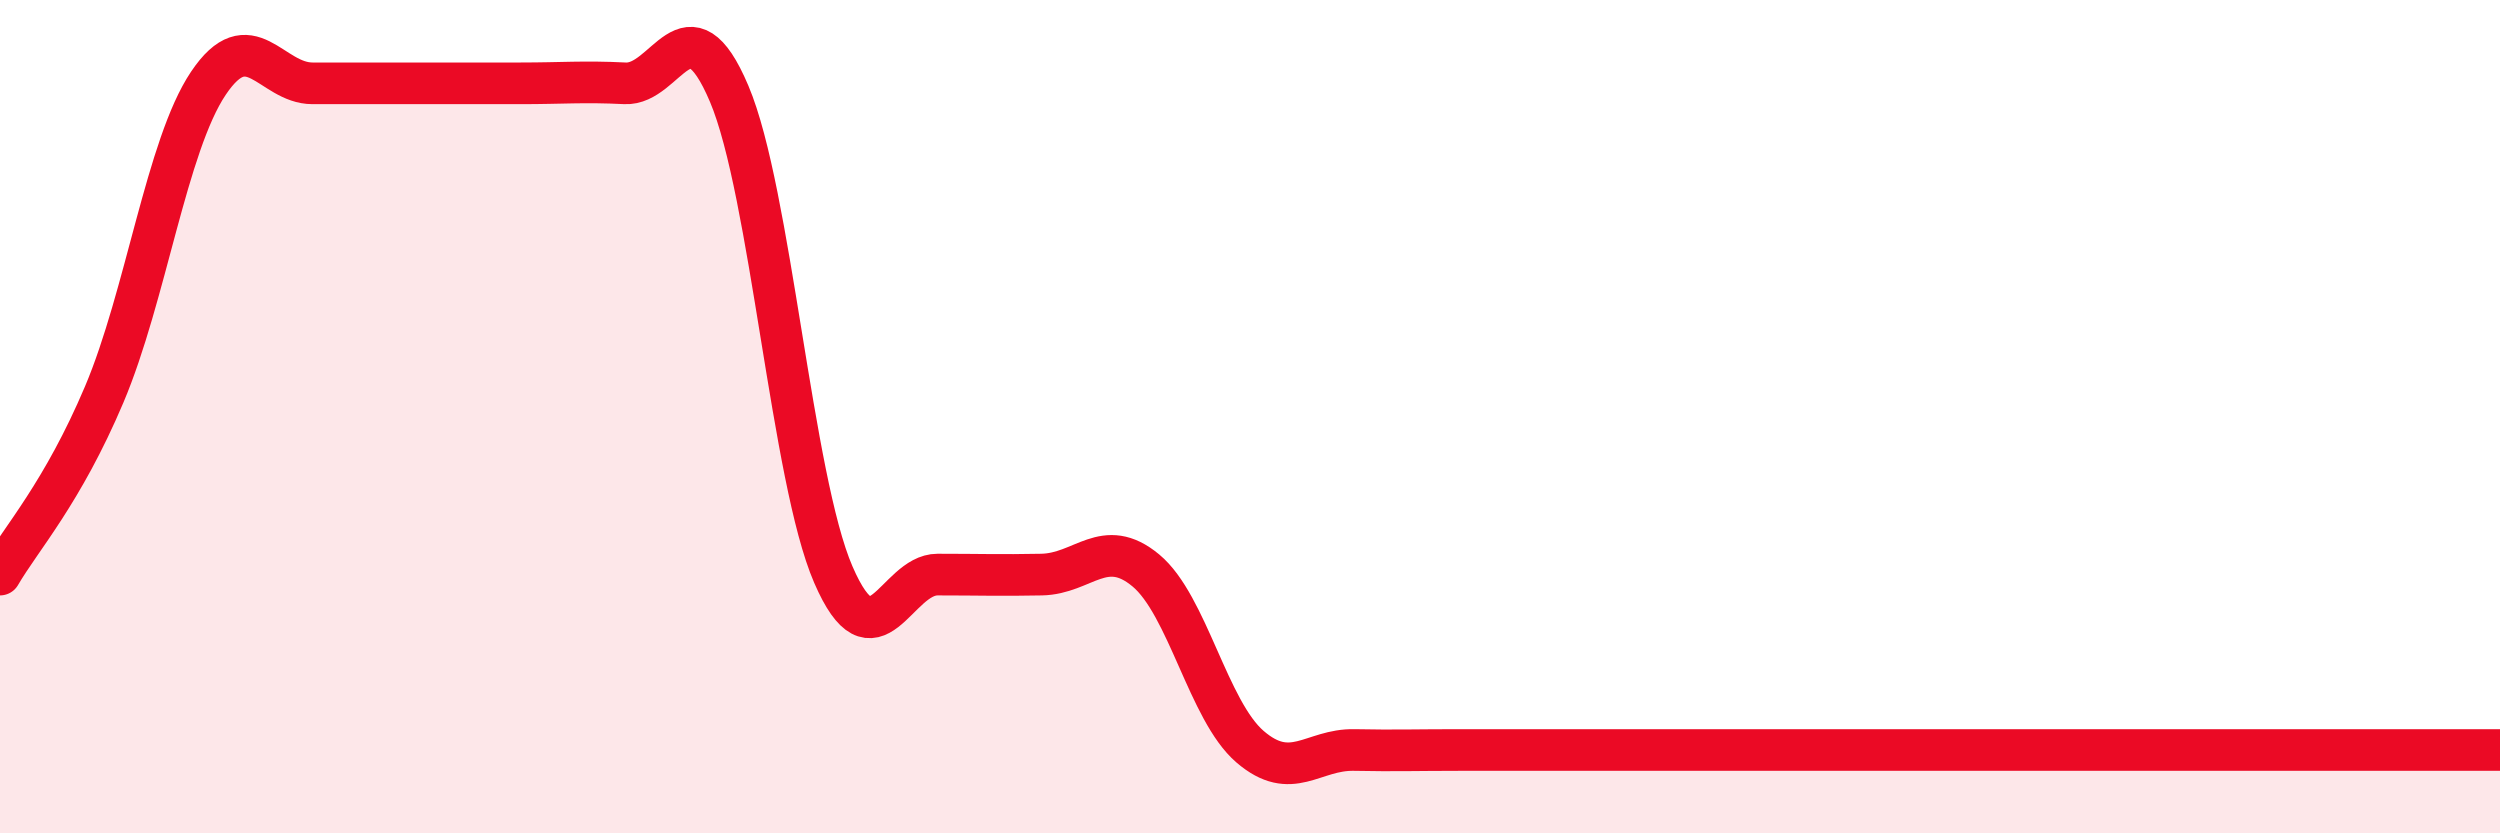
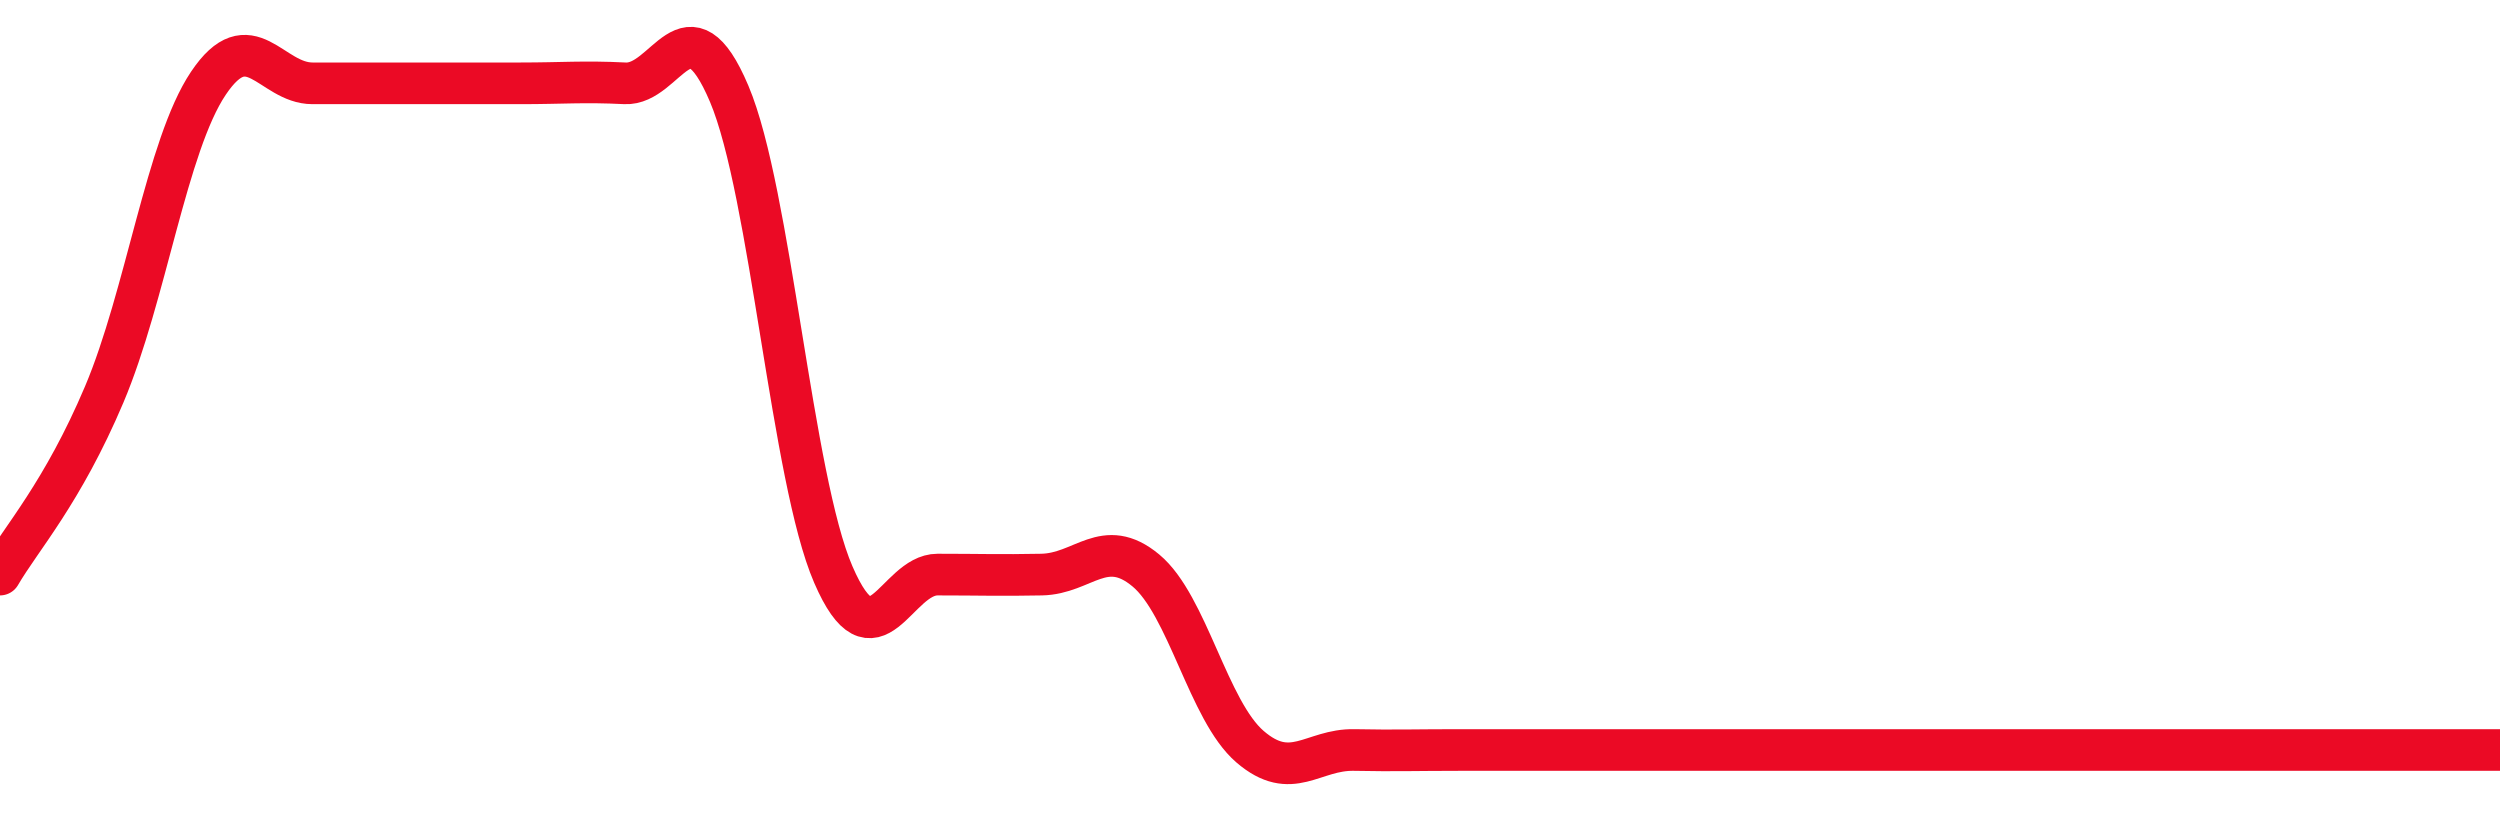
<svg xmlns="http://www.w3.org/2000/svg" width="60" height="20" viewBox="0 0 60 20">
-   <path d="M 0,13.79 C 0.5,12.93 1.5,11.83 2.5,9.47 C 3.5,7.11 4,3.49 5,2 C 6,0.51 6.5,2 7.5,2 C 8.5,2 9,2 10,2 C 11,2 11.5,2 12.5,2 C 13.5,2 14,1.95 15,2 C 16,2.05 16.5,-0.11 17.5,2.25 C 18.5,4.61 19,11.48 20,13.79 C 21,16.1 21.5,13.79 22.5,13.79 C 23.5,13.79 24,13.81 25,13.79 C 26,13.77 26.5,12.86 27.5,13.69 C 28.5,14.52 29,17.06 30,17.92 C 31,18.78 31.5,17.98 32.5,18 C 33.5,18.02 34,18 35,18 C 36,18 36.5,18 37.5,18 C 38.5,18 39,18 40,18 C 41,18 41.5,18 42.5,18 C 43.5,18 44,18 45,18 C 46,18 46.5,18 47.5,18 C 48.5,18 49,18 50,18 C 51,18 51.5,18 52.5,18 C 53.5,18 53.5,18 55,18 C 56.5,18 59,18 60,18L60 20L0 20Z" fill="#EB0A25" opacity="0.1" stroke-linecap="round" stroke-linejoin="round" />
  <path d="M 0,13.79 C 0.5,12.93 1.5,11.83 2.5,9.47 C 3.5,7.11 4,3.49 5,2 C 6,0.51 6.5,2 7.5,2 C 8.5,2 9,2 10,2 C 11,2 11.5,2 12.5,2 C 13.5,2 14,1.95 15,2 C 16,2.05 16.5,-0.11 17.5,2.25 C 18.5,4.61 19,11.48 20,13.79 C 21,16.1 21.5,13.79 22.5,13.79 C 23.5,13.79 24,13.81 25,13.79 C 26,13.77 26.5,12.86 27.5,13.69 C 28.5,14.52 29,17.06 30,17.92 C 31,18.78 31.5,17.98 32.5,18 C 33.5,18.02 34,18 35,18 C 36,18 36.5,18 37.5,18 C 38.5,18 39,18 40,18 C 41,18 41.5,18 42.5,18 C 43.5,18 44,18 45,18 C 46,18 46.5,18 47.5,18 C 48.5,18 49,18 50,18 C 51,18 51.5,18 52.5,18 C 53.5,18 53.5,18 55,18 C 56.5,18 59,18 60,18" stroke="#EB0A25" stroke-width="1" fill="none" stroke-linecap="round" stroke-linejoin="round" />
</svg>